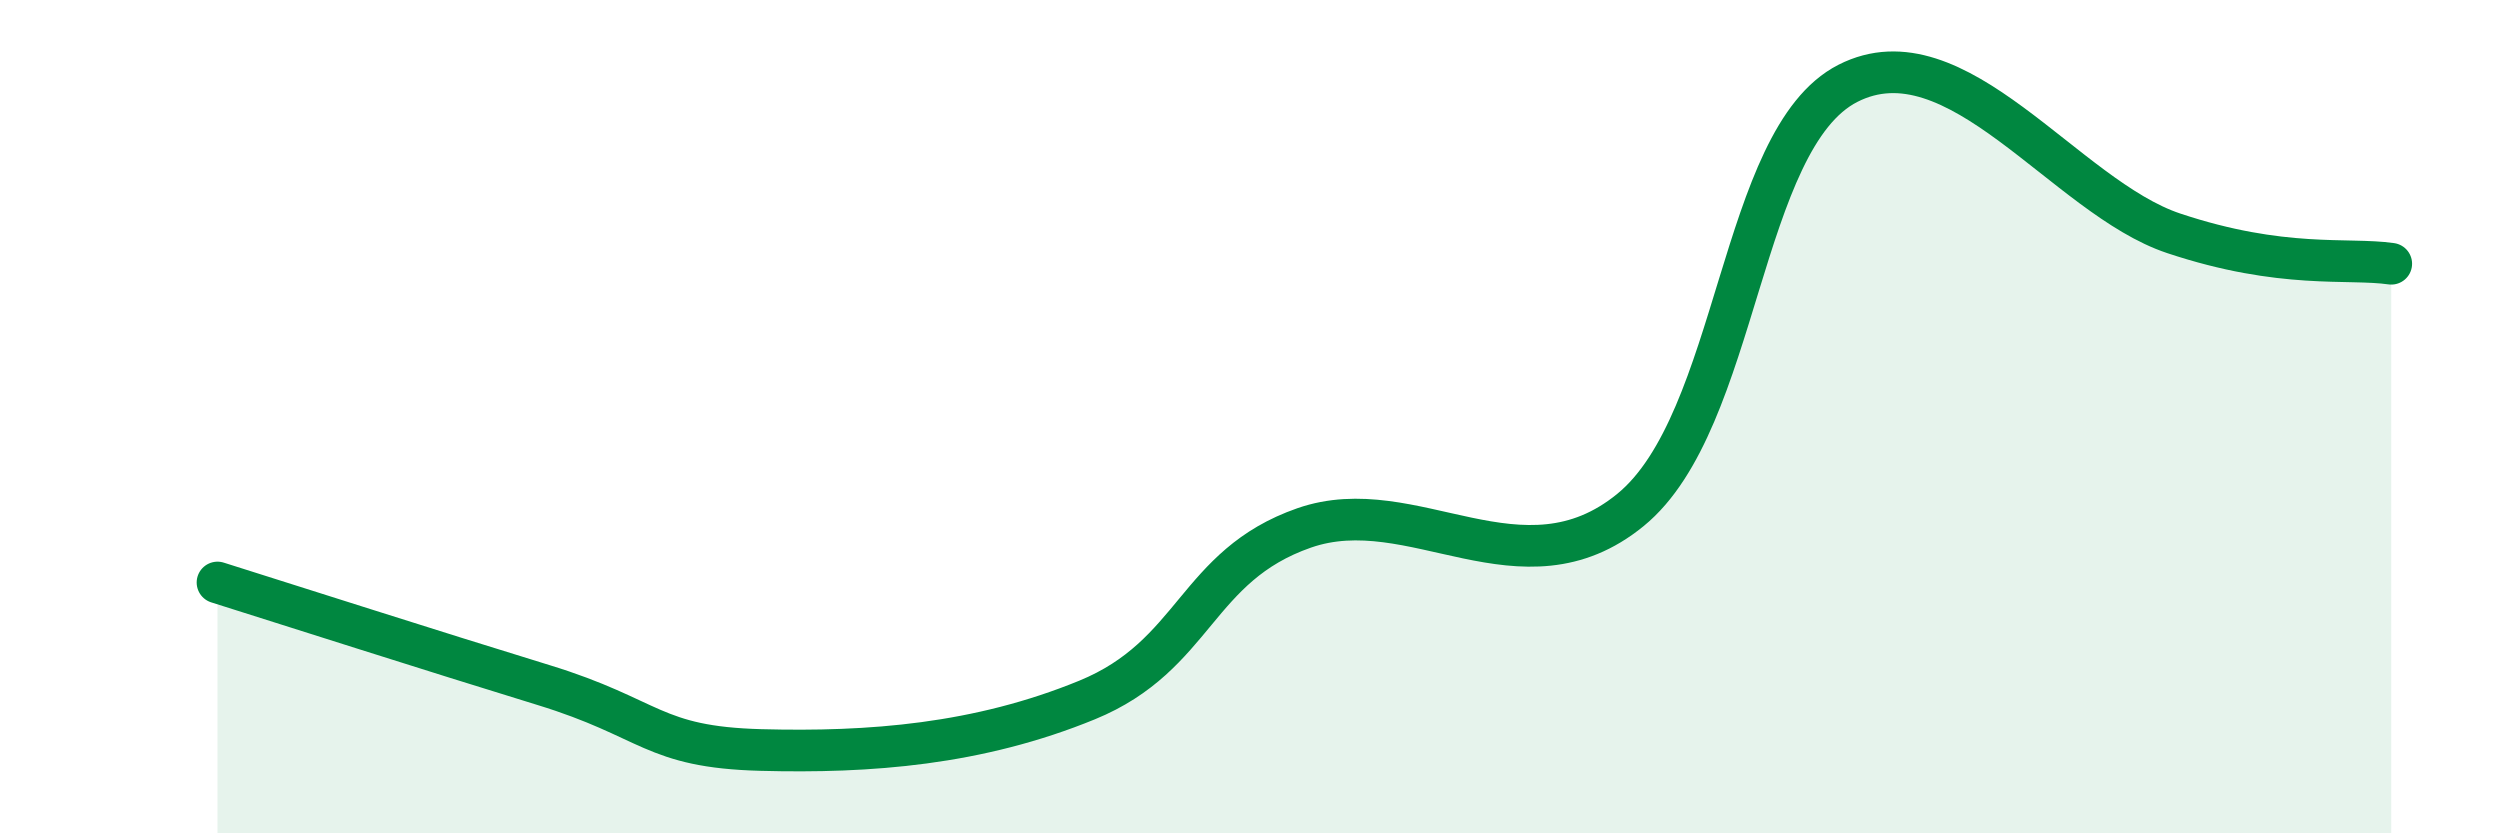
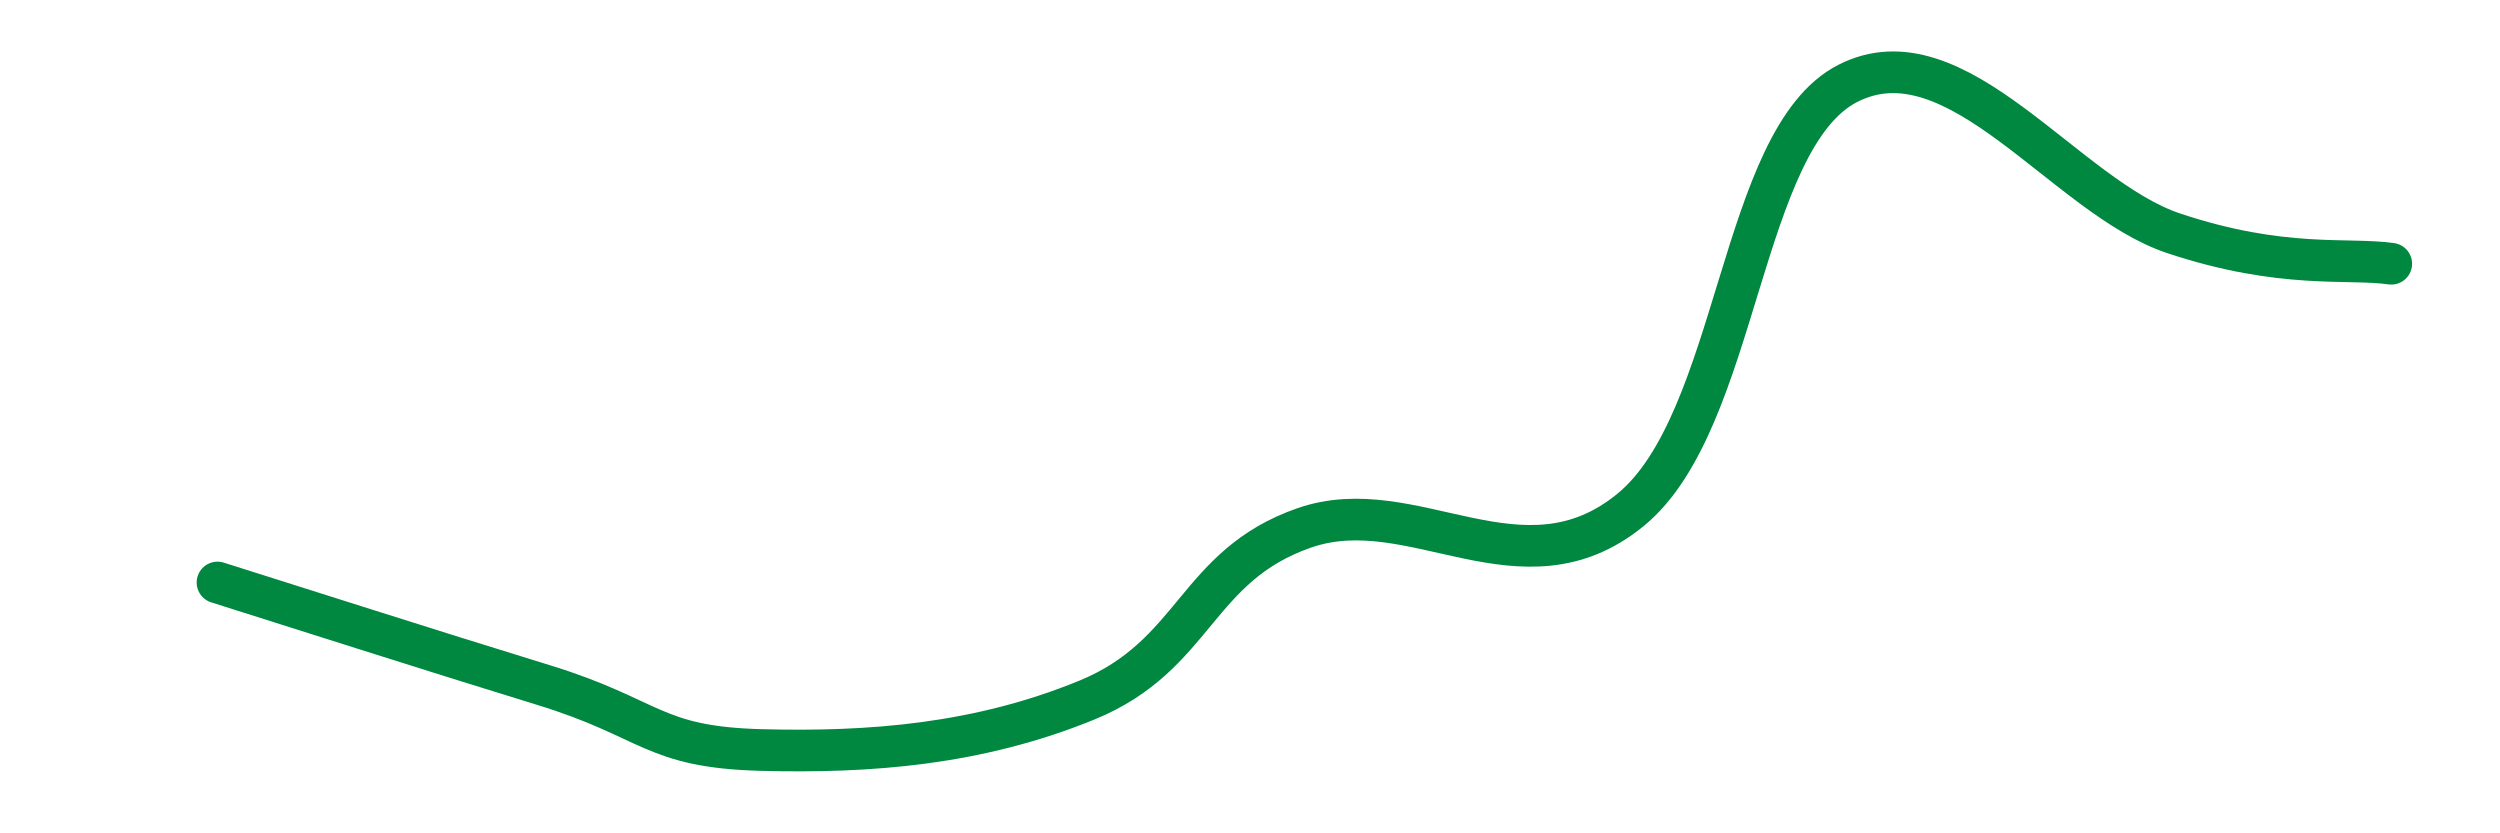
<svg xmlns="http://www.w3.org/2000/svg" width="60" height="20" viewBox="0 0 60 20">
-   <path d="M 5.22,13.98 C 6.78,14.47 10.43,15.64 13.04,16.44 C 15.65,17.24 15.65,17.93 18.26,18 C 20.87,18.07 23.48,17.87 26.09,16.8 C 28.7,15.73 28.69,13.58 31.3,12.67 C 33.91,11.76 36.52,14.37 39.13,12.24 C 41.74,10.11 41.74,3.33 44.35,2 C 46.96,0.67 49.56,4.73 52.17,5.6 C 54.78,6.47 56.35,6.18 57.39,6.33L57.39 20L5.22 20Z" fill="#008740" opacity="0.1" stroke-linecap="round" stroke-linejoin="round" />
  <path d="M 5.22,13.98 C 6.78,14.47 10.43,15.64 13.04,16.44 C 15.65,17.24 15.65,17.93 18.26,18 C 20.87,18.07 23.48,17.87 26.09,16.8 C 28.7,15.73 28.69,13.58 31.3,12.67 C 33.91,11.76 36.52,14.37 39.13,12.24 C 41.74,10.11 41.74,3.33 44.35,2 C 46.96,0.67 49.56,4.73 52.17,5.6 C 54.78,6.47 56.35,6.18 57.39,6.33" stroke="#008740" stroke-width="1" fill="none" stroke-linecap="round" stroke-linejoin="round" />
</svg>